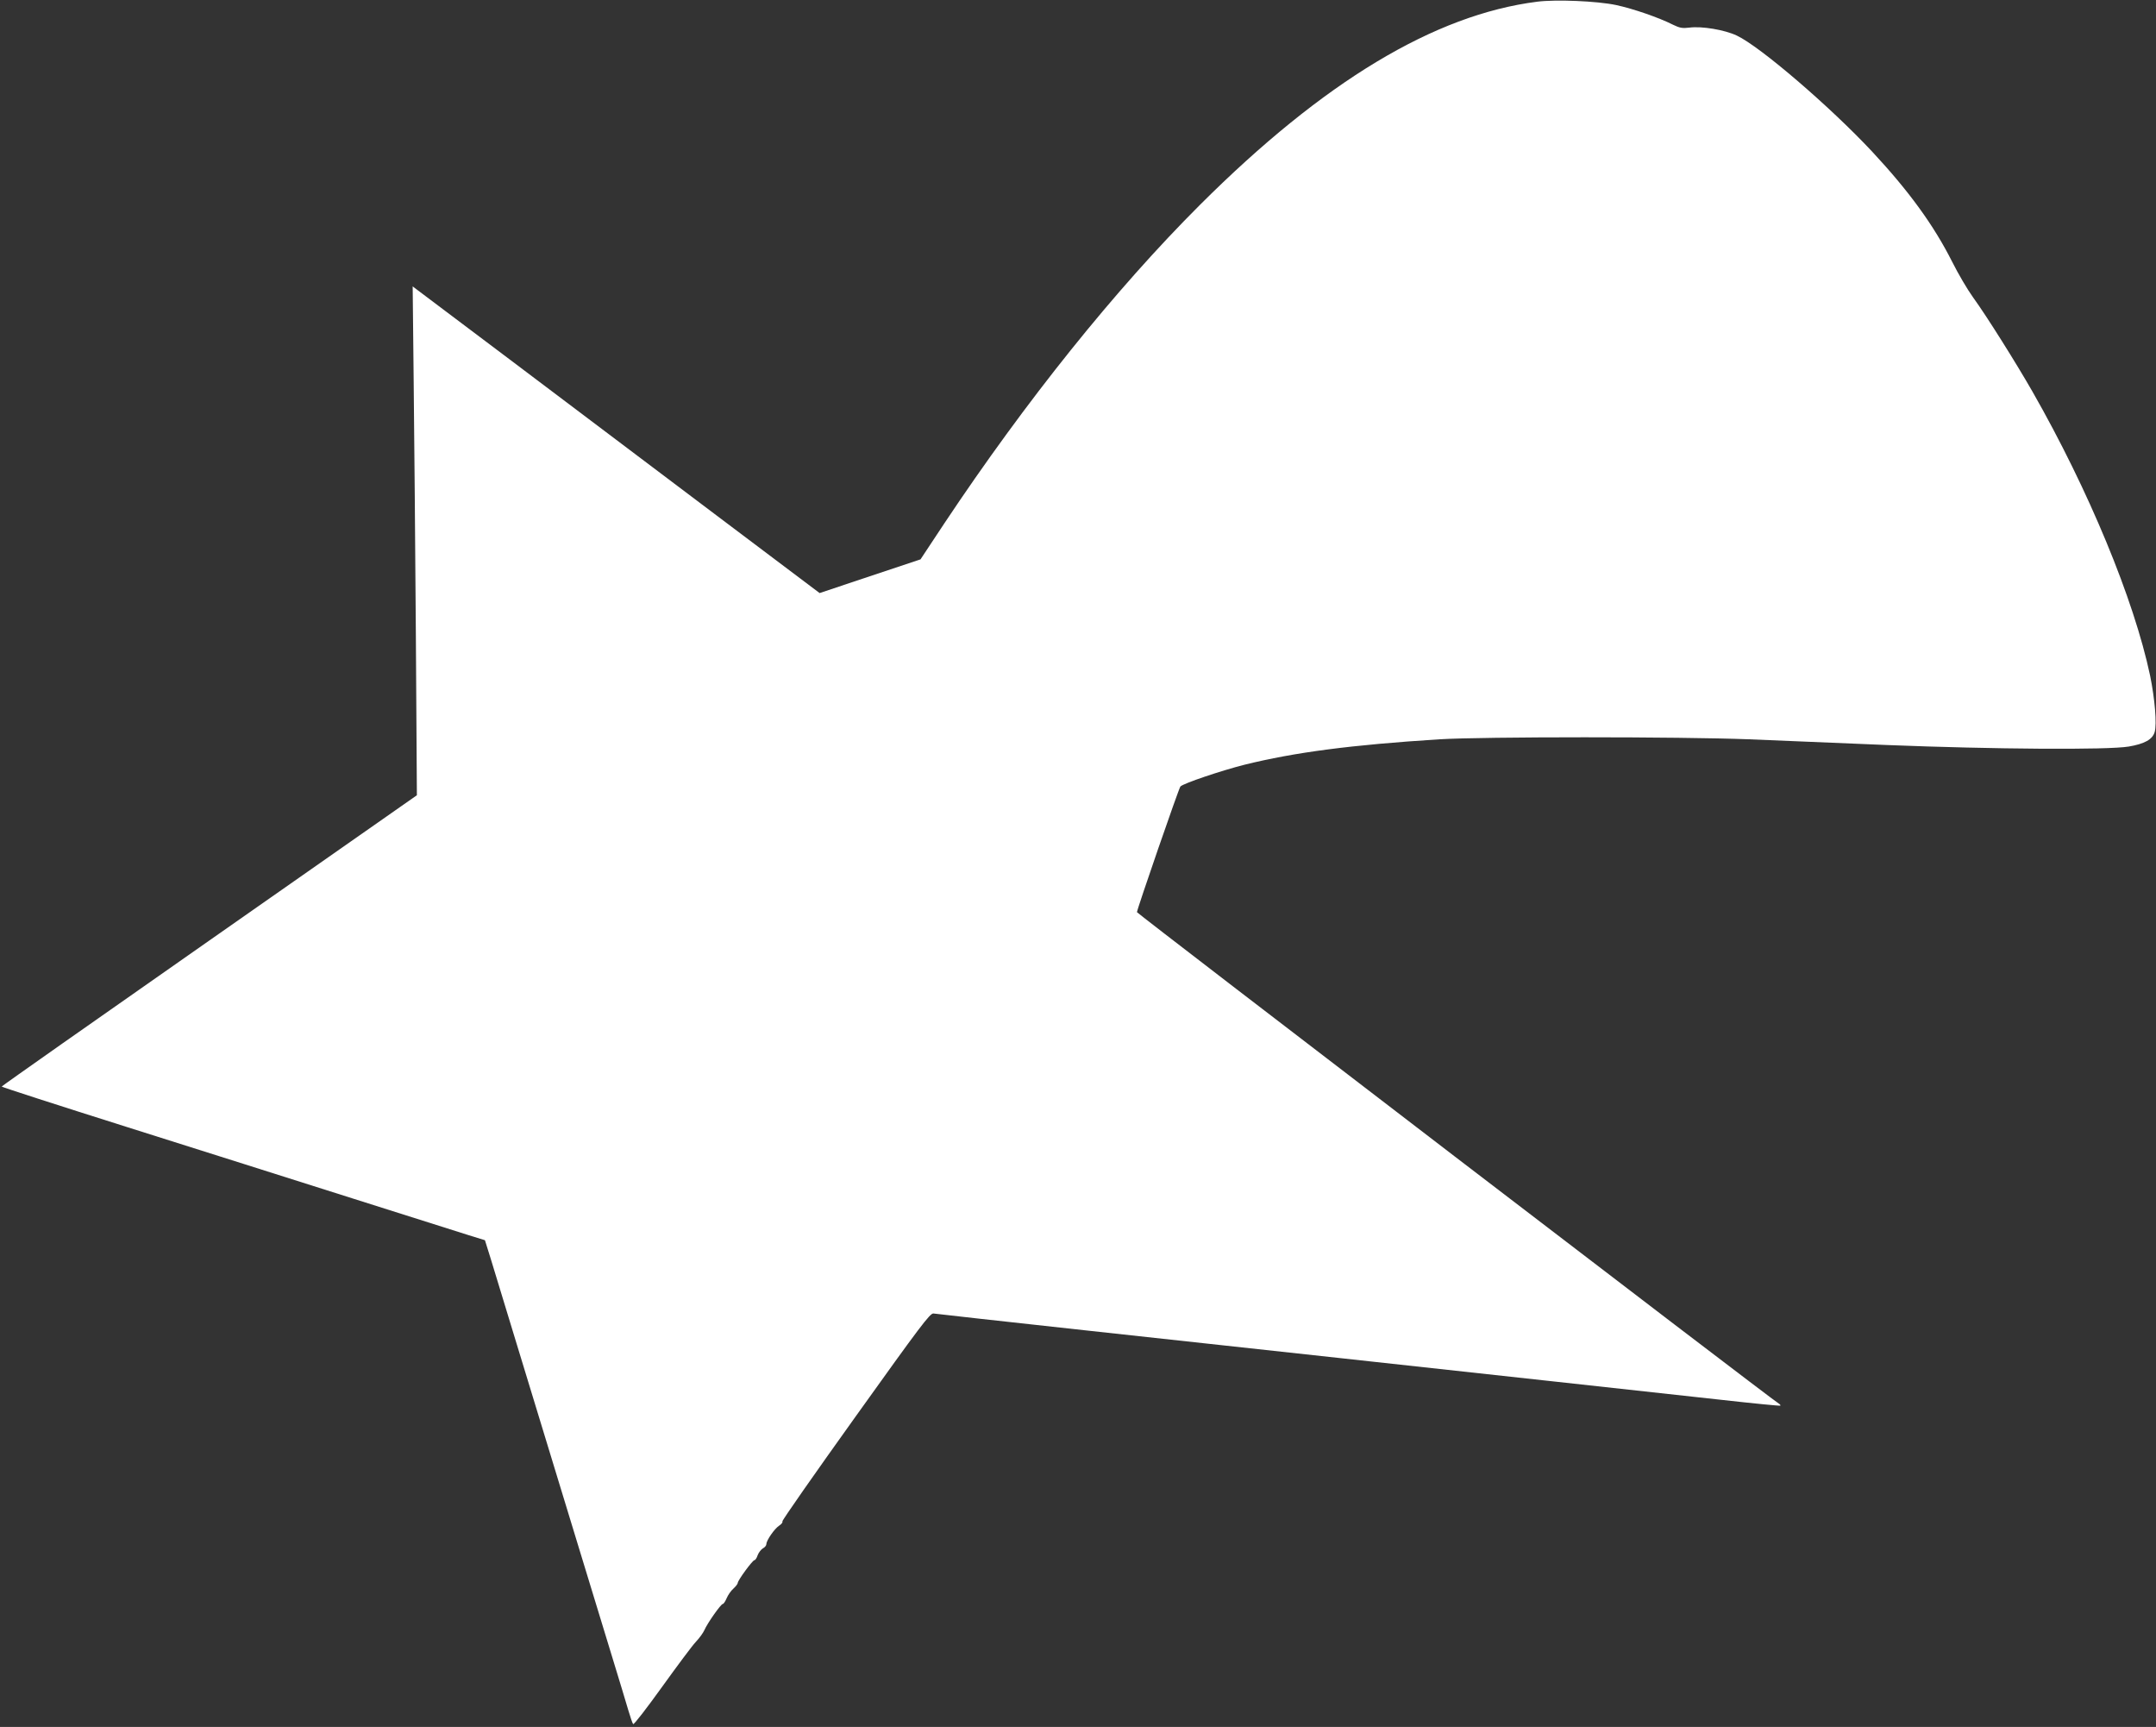
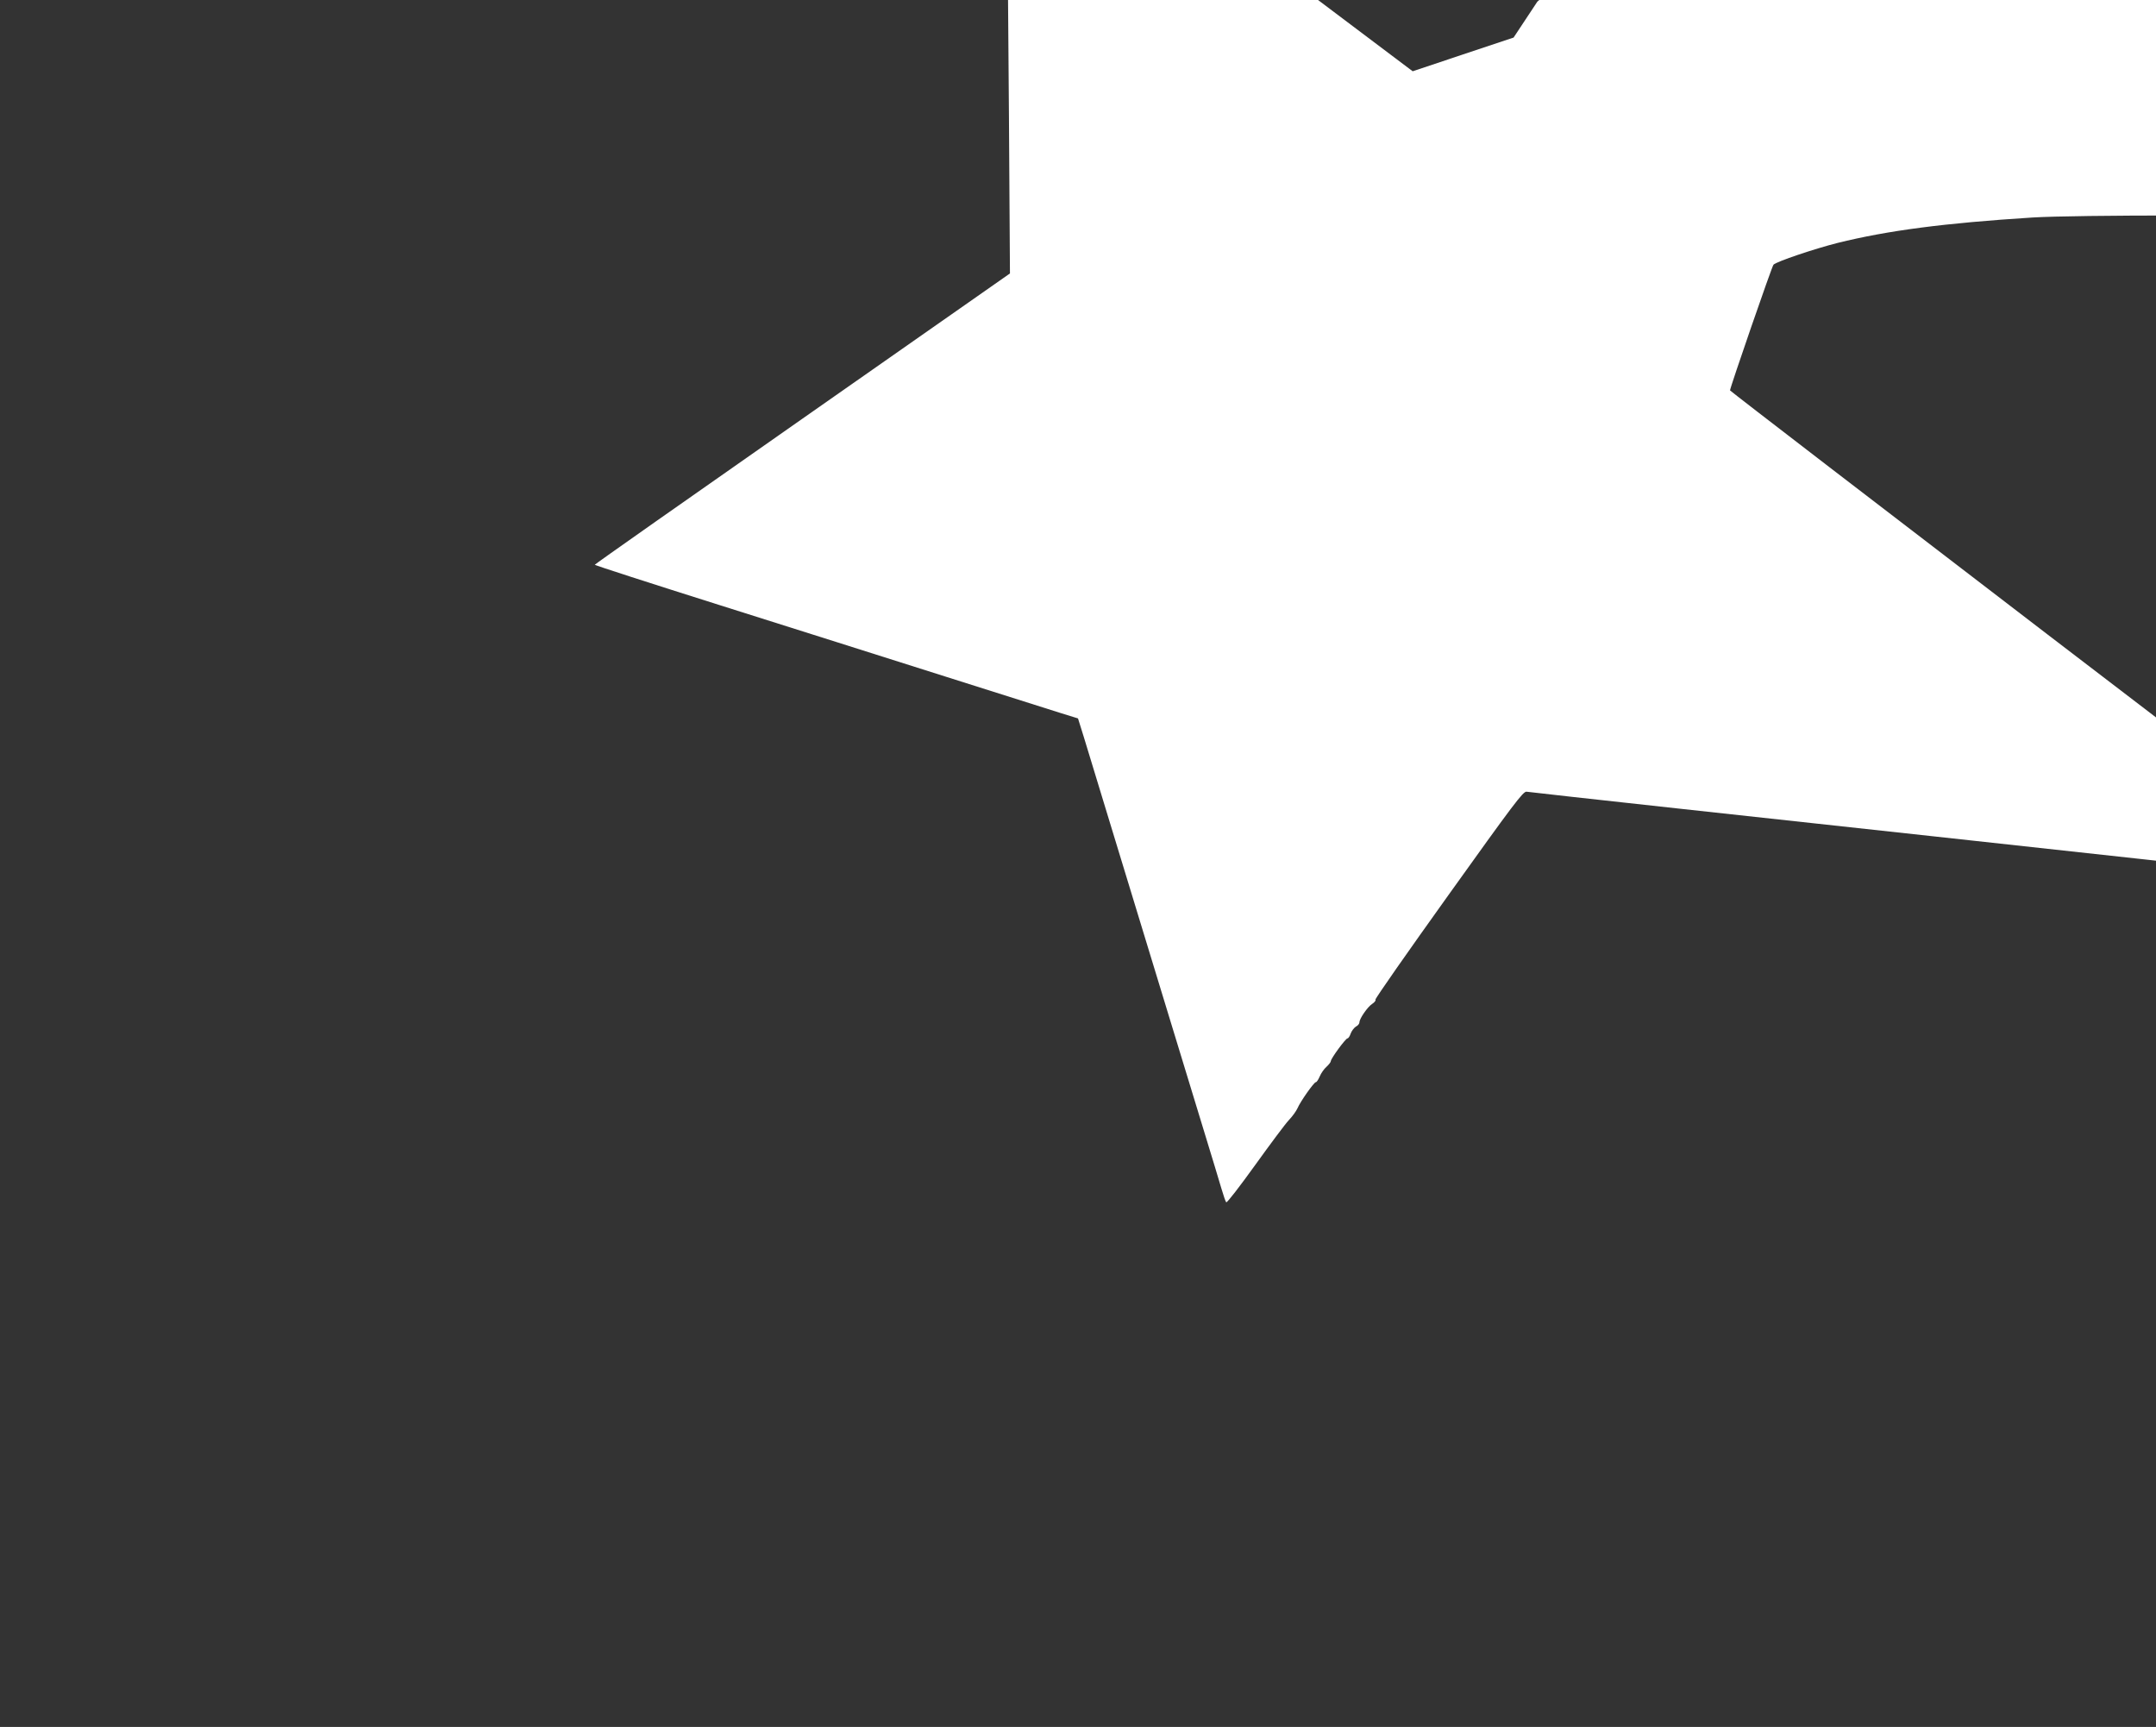
<svg xmlns="http://www.w3.org/2000/svg" version="1.0" width="1280pt" height="1025pt" viewBox="0 0 1280 1025" preserveAspectRatio="xMidYMid meet">
  <rect x="0" y="0" width="1280" height="1025" fill="#333333" stroke="none" />
  <g transform="translate(0,1025) scale(0.1,-0.1)" fill="#ffffff" stroke="none">
-     <path d="M9127 10240 c-610 -77 -1269 -474 -2002 -1205 -505 -504 -1035 -1165 -1519 -1892 l-141 -213 -300 -100 -299 -100 -611 460 c-335 253 -879 663 -1207 910 l-598 450 6 -567 c4 -313 9 -992 13 -1511 l6 -942 -1232 -862 c-678 -474 -1233 -864 -1233 -867 0 -3 334 -111 743 -240 408 -129 1010 -319 1337 -423 327 -104 639 -202 692 -219 l97 -30 35 -112 c19 -62 89 -292 156 -512 67 -220 148 -485 180 -590 32 -104 113 -370 180 -590 67 -220 157 -515 200 -655 43 -140 88 -289 100 -330 12 -41 25 -79 29 -83 5 -4 81 95 171 220 90 125 180 246 201 268 21 22 44 54 51 70 17 40 98 155 109 155 5 0 15 15 23 34 8 19 26 45 40 57 14 13 26 28 26 34 0 15 88 135 99 135 5 0 14 13 19 29 6 16 20 34 31 41 12 6 21 17 21 26 0 21 48 91 76 109 14 9 22 20 19 25 -3 5 193 285 435 623 385 538 442 614 462 611 13 -2 415 -47 893 -99 479 -52 1160 -126 1515 -165 355 -39 935 -102 1290 -141 355 -39 798 -88 985 -108 187 -21 342 -36 345 -34 2 2 -2 8 -9 12 -58 36 -3810 2909 -3811 2917 0 16 249 737 258 746 19 19 242 94 380 129 299 74 635 118 1157 151 257 16 1430 16 1840 0 165 -7 534 -22 820 -34 626 -25 1308 -30 1433 -9 94 16 141 42 154 86 14 47 1 198 -27 335 -96 453 -365 1102 -698 1685 -96 168 -273 450 -353 560 -32 44 -88 139 -124 211 -110 218 -257 420 -476 655 -249 266 -663 622 -803 688 -72 34 -208 57 -282 47 -40 -5 -57 -2 -96 17 -85 43 -236 95 -338 117 -114 24 -357 34 -468 20z" />
+     <path d="M9127 10240 l-141 -213 -300 -100 -299 -100 -611 460 c-335 253 -879 663 -1207 910 l-598 450 6 -567 c4 -313 9 -992 13 -1511 l6 -942 -1232 -862 c-678 -474 -1233 -864 -1233 -867 0 -3 334 -111 743 -240 408 -129 1010 -319 1337 -423 327 -104 639 -202 692 -219 l97 -30 35 -112 c19 -62 89 -292 156 -512 67 -220 148 -485 180 -590 32 -104 113 -370 180 -590 67 -220 157 -515 200 -655 43 -140 88 -289 100 -330 12 -41 25 -79 29 -83 5 -4 81 95 171 220 90 125 180 246 201 268 21 22 44 54 51 70 17 40 98 155 109 155 5 0 15 15 23 34 8 19 26 45 40 57 14 13 26 28 26 34 0 15 88 135 99 135 5 0 14 13 19 29 6 16 20 34 31 41 12 6 21 17 21 26 0 21 48 91 76 109 14 9 22 20 19 25 -3 5 193 285 435 623 385 538 442 614 462 611 13 -2 415 -47 893 -99 479 -52 1160 -126 1515 -165 355 -39 935 -102 1290 -141 355 -39 798 -88 985 -108 187 -21 342 -36 345 -34 2 2 -2 8 -9 12 -58 36 -3810 2909 -3811 2917 0 16 249 737 258 746 19 19 242 94 380 129 299 74 635 118 1157 151 257 16 1430 16 1840 0 165 -7 534 -22 820 -34 626 -25 1308 -30 1433 -9 94 16 141 42 154 86 14 47 1 198 -27 335 -96 453 -365 1102 -698 1685 -96 168 -273 450 -353 560 -32 44 -88 139 -124 211 -110 218 -257 420 -476 655 -249 266 -663 622 -803 688 -72 34 -208 57 -282 47 -40 -5 -57 -2 -96 17 -85 43 -236 95 -338 117 -114 24 -357 34 -468 20z" />
  </g>
</svg>